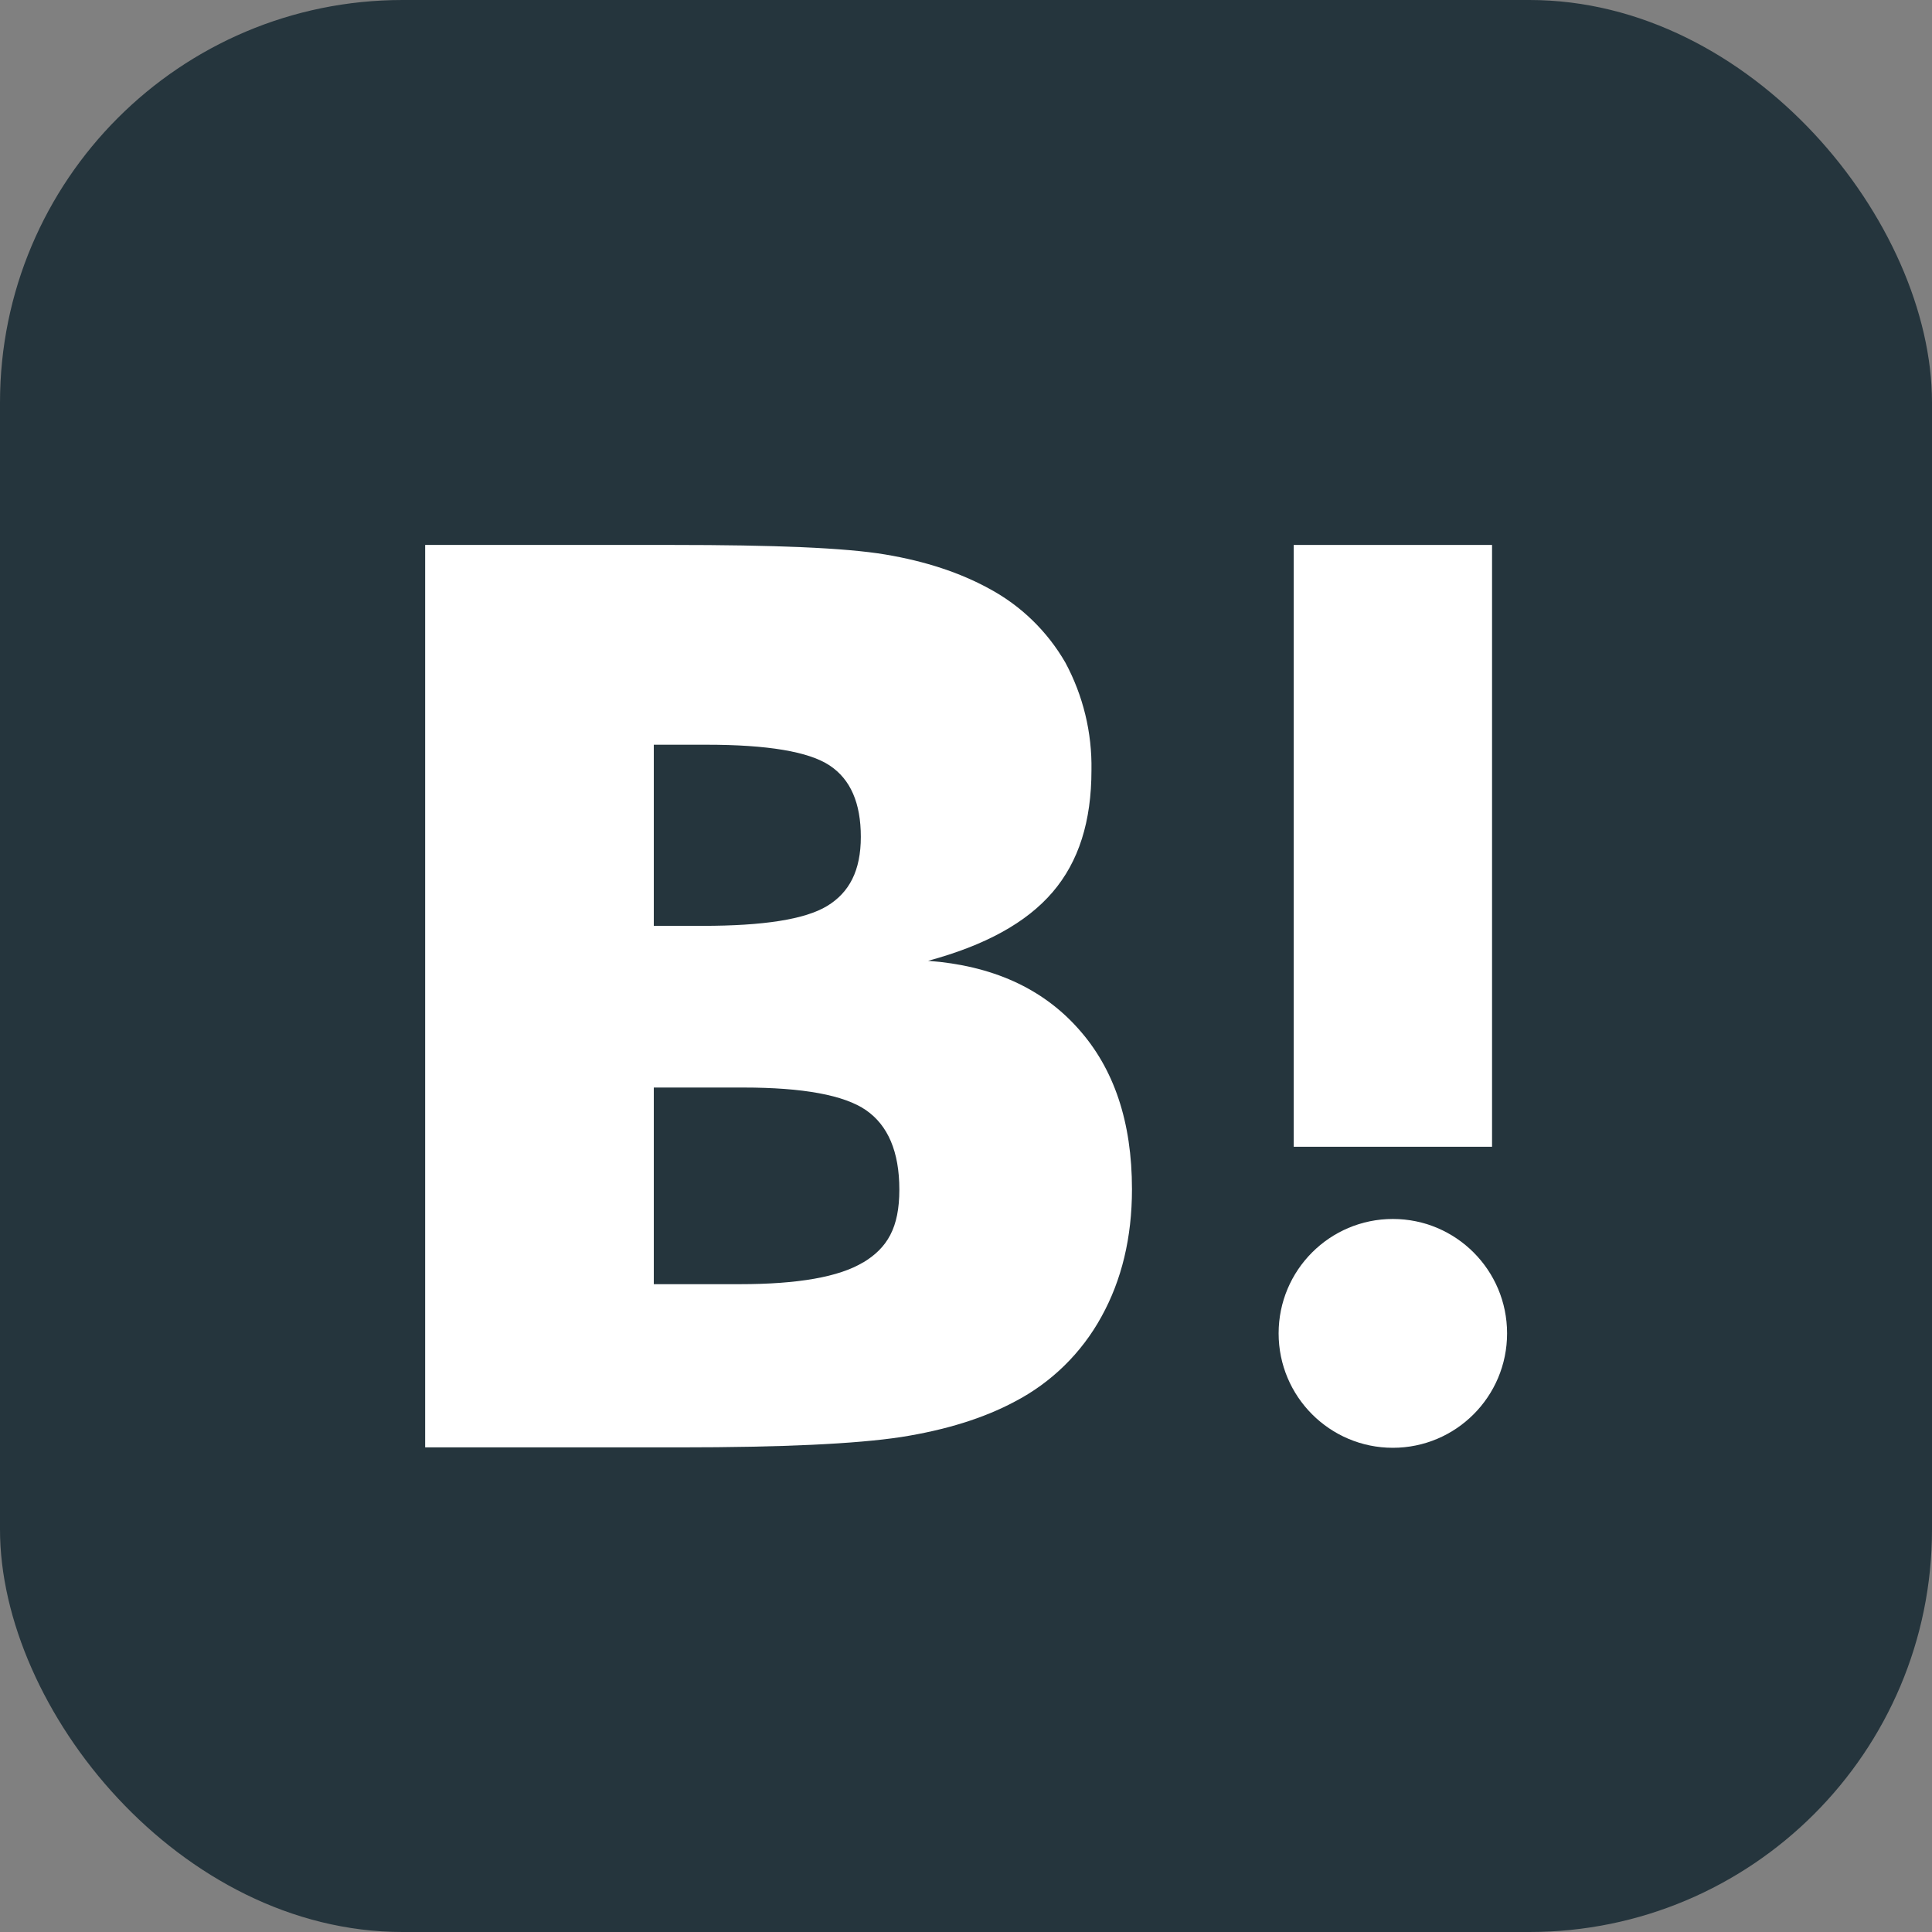
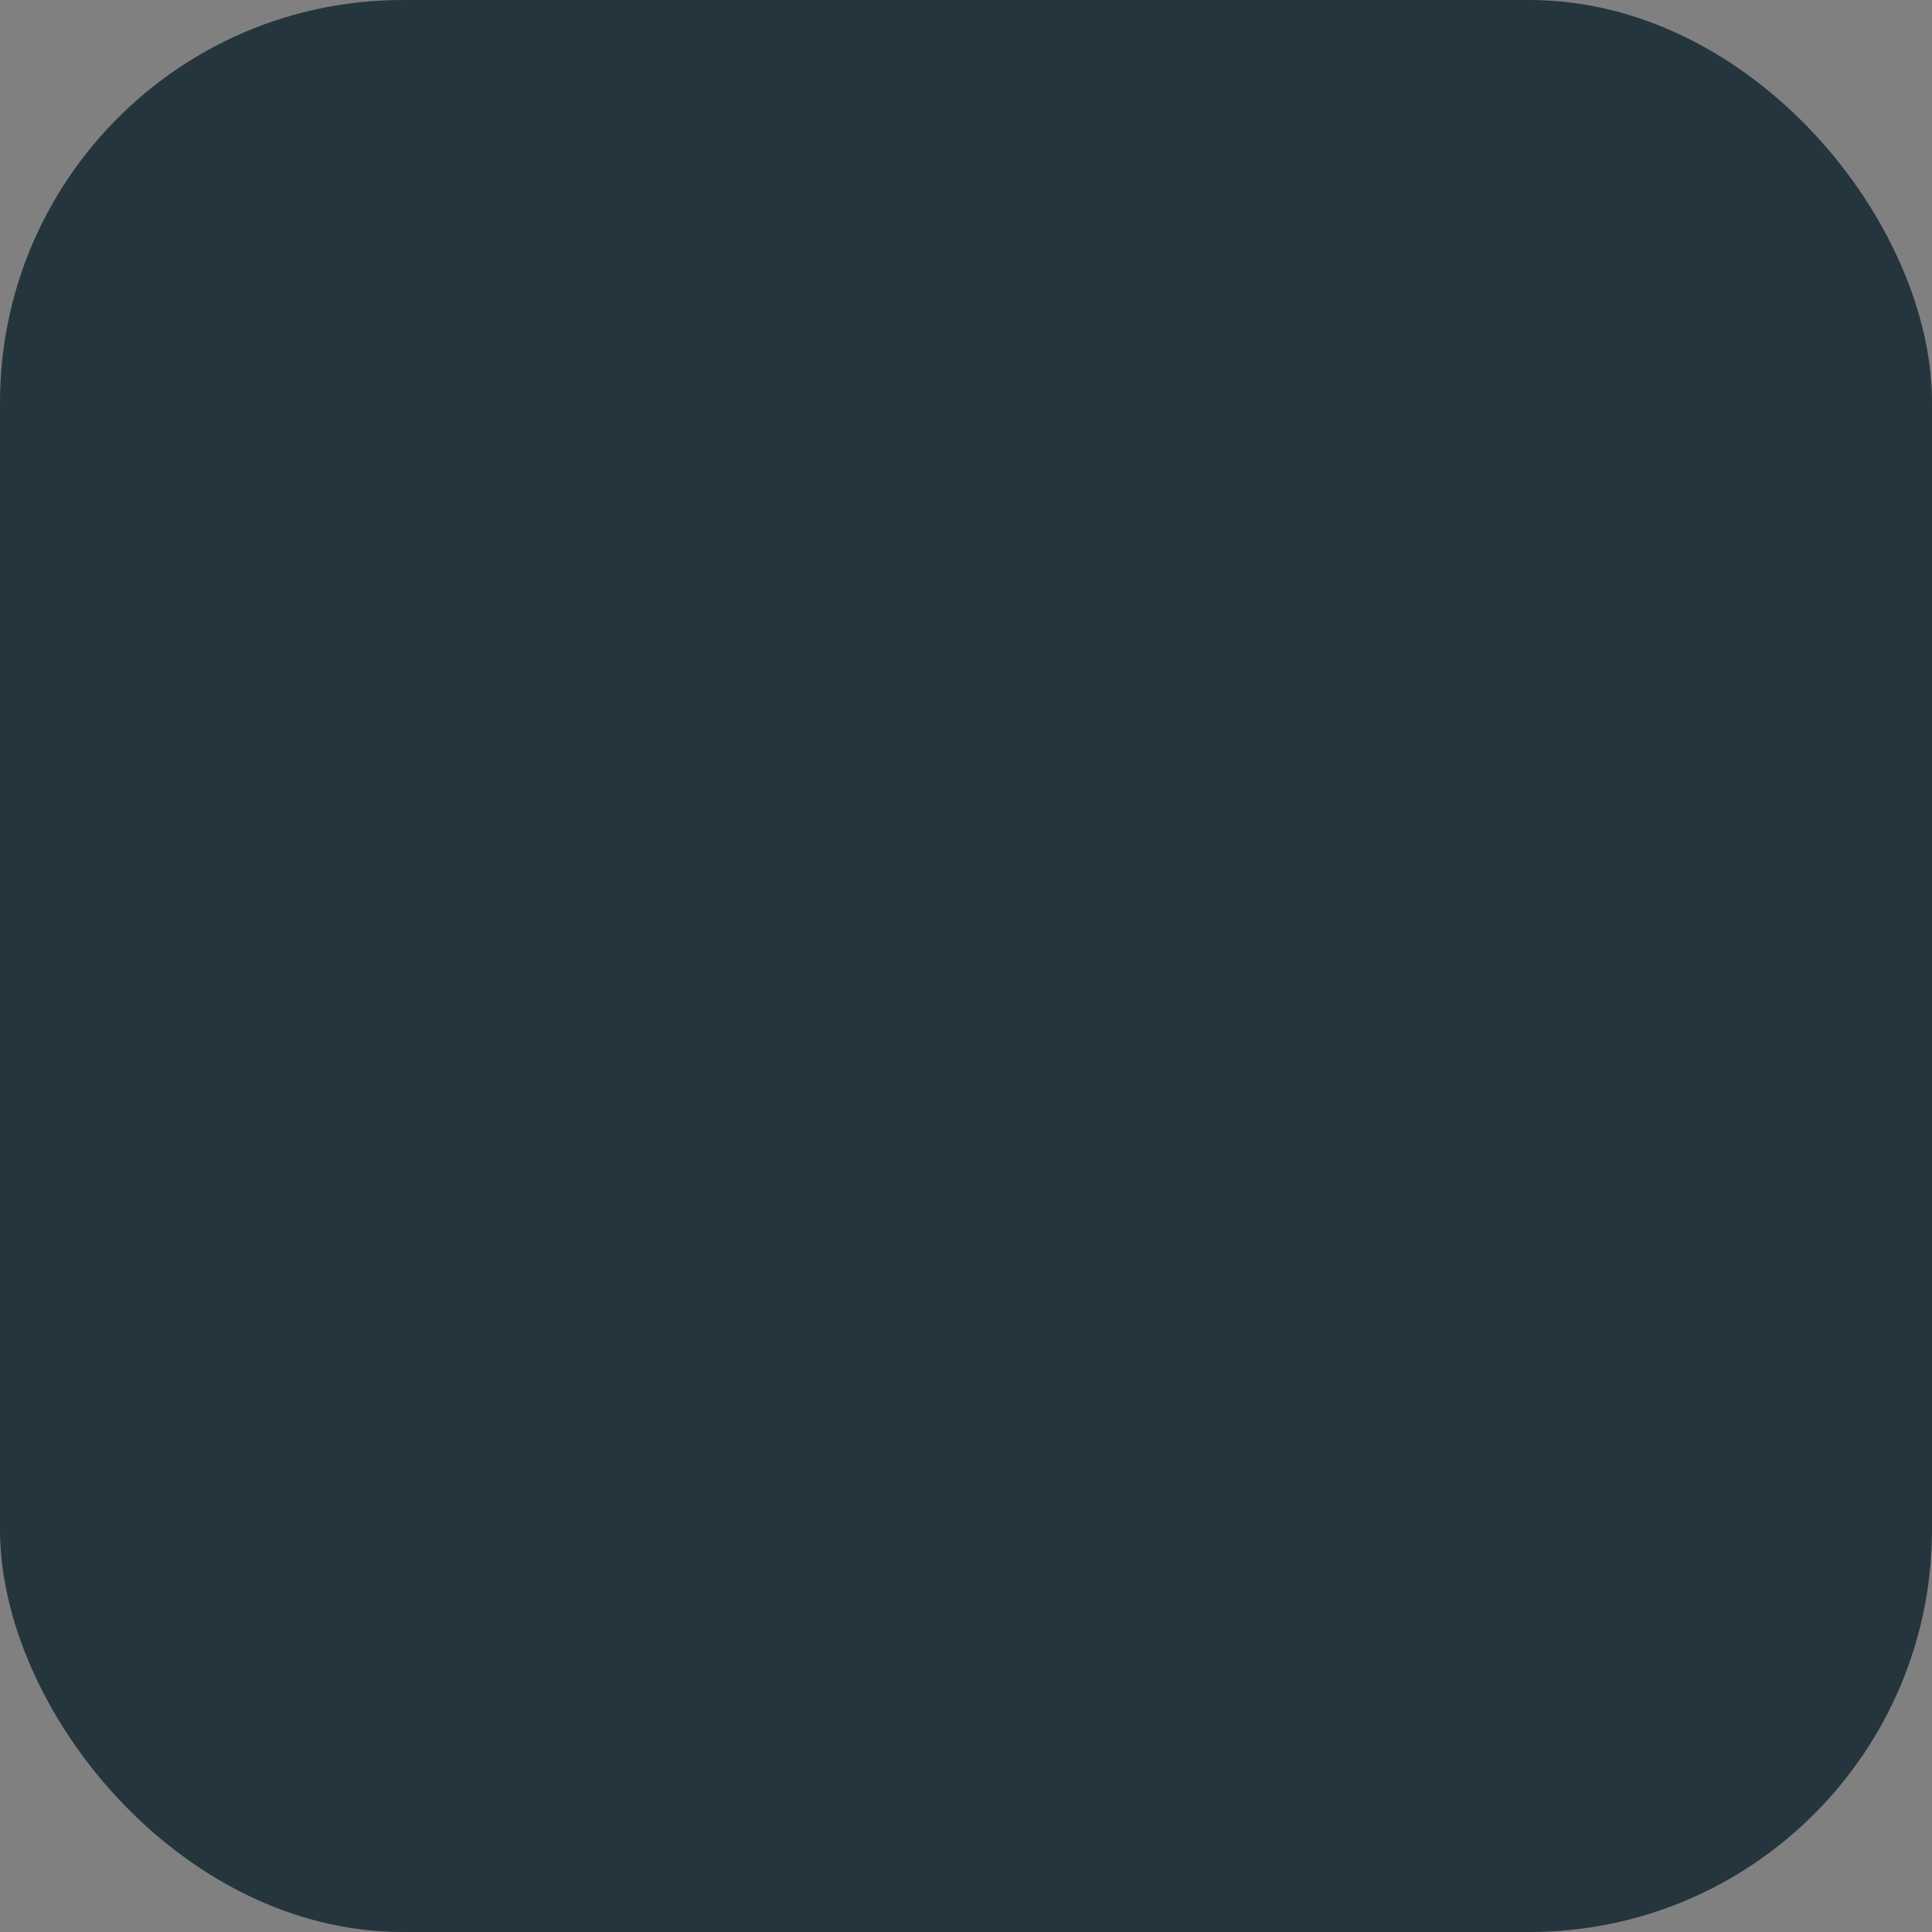
<svg xmlns="http://www.w3.org/2000/svg" width="32" height="32" viewBox="0 0 32 32" fill="none">
  <rect x="0" y="0" width="32" height="32" fill="#808080" stroke="none" />
  <rect width="32" height="32" rx="6.667" fill="#25353D" />
-   <path fill-rule="evenodd" clip-rule="evenodd" d="M17.855 17.033C17.259 16.366 16.432 15.993 15.372 15.914C16.318 15.658 17.001 15.283 17.435 14.776C17.868 14.27 18.078 13.605 18.078 12.756C18.089 12.135 17.94 11.521 17.645 10.973C17.346 10.456 16.91 10.032 16.384 9.75C15.904 9.487 15.332 9.296 14.662 9.184C13.992 9.072 12.816 9.026 11.135 9.026H7.042V23.973H11.259C12.954 23.973 14.176 23.916 14.925 23.802C15.674 23.684 16.298 23.487 16.804 23.217C17.413 22.901 17.913 22.411 18.243 21.809C18.578 21.204 18.749 20.5 18.749 19.697C18.749 18.585 18.453 17.697 17.855 17.033ZM10.829 12.335H11.703C12.714 12.335 13.393 12.449 13.739 12.677C14.088 12.907 14.258 13.302 14.258 13.861C14.258 14.42 14.068 14.782 13.7 15.006C13.332 15.229 12.642 15.335 11.637 15.335H10.829V12.335ZM12.255 21.27C13.214 21.27 13.897 21.151 14.298 20.908L14.291 20.914C14.698 20.671 14.896 20.335 14.896 19.704C14.896 19.072 14.705 18.638 14.344 18.388C13.982 18.138 13.299 18.013 12.314 18.013H10.829V21.27H12.255Z" fill="white" />
-   <path d="M23.07 20.19C22.025 20.19 21.178 21.038 21.178 22.085C21.178 23.131 22.025 23.98 23.07 23.98C24.115 23.98 24.962 23.131 24.962 22.085C24.962 21.038 24.115 20.19 23.07 20.19Z" fill="white" />
-   <rect x="21.428" y="9.026" width="3.285" height="9.968" fill="white" />
</svg>